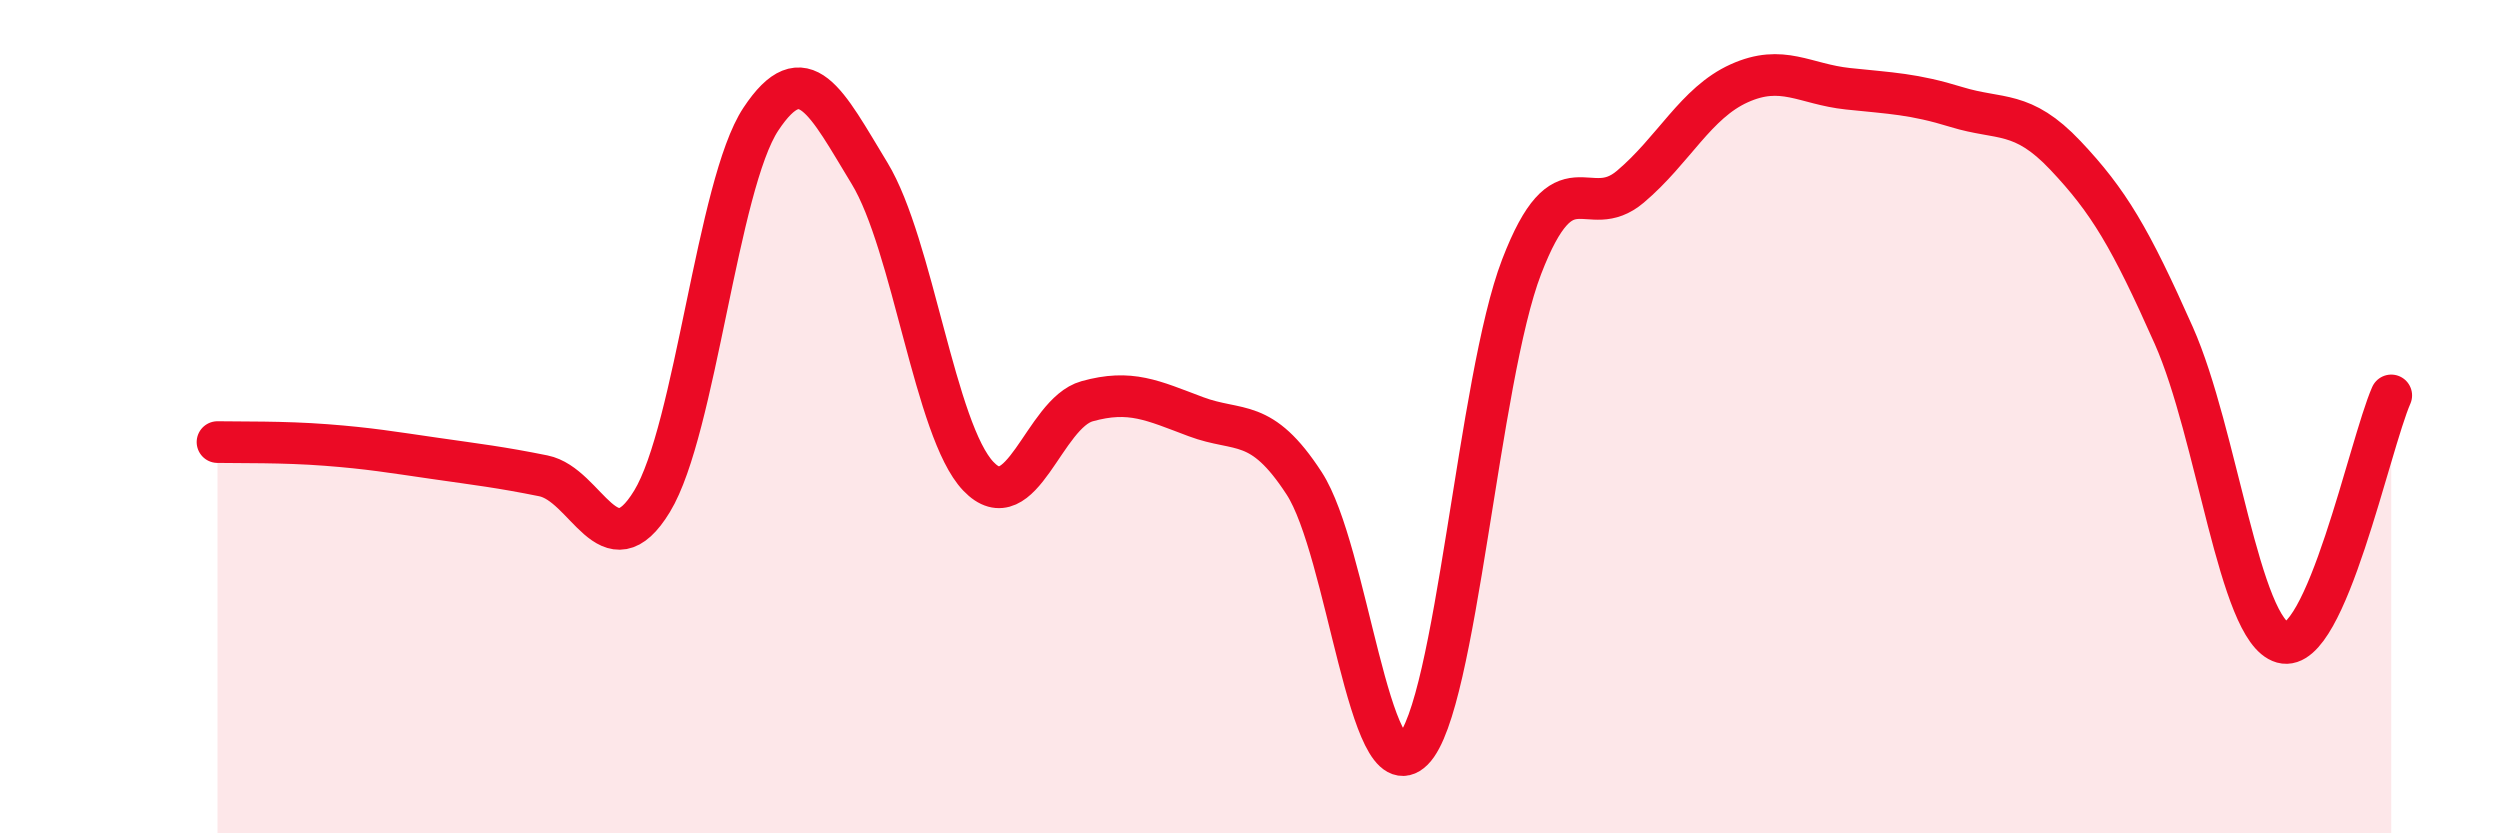
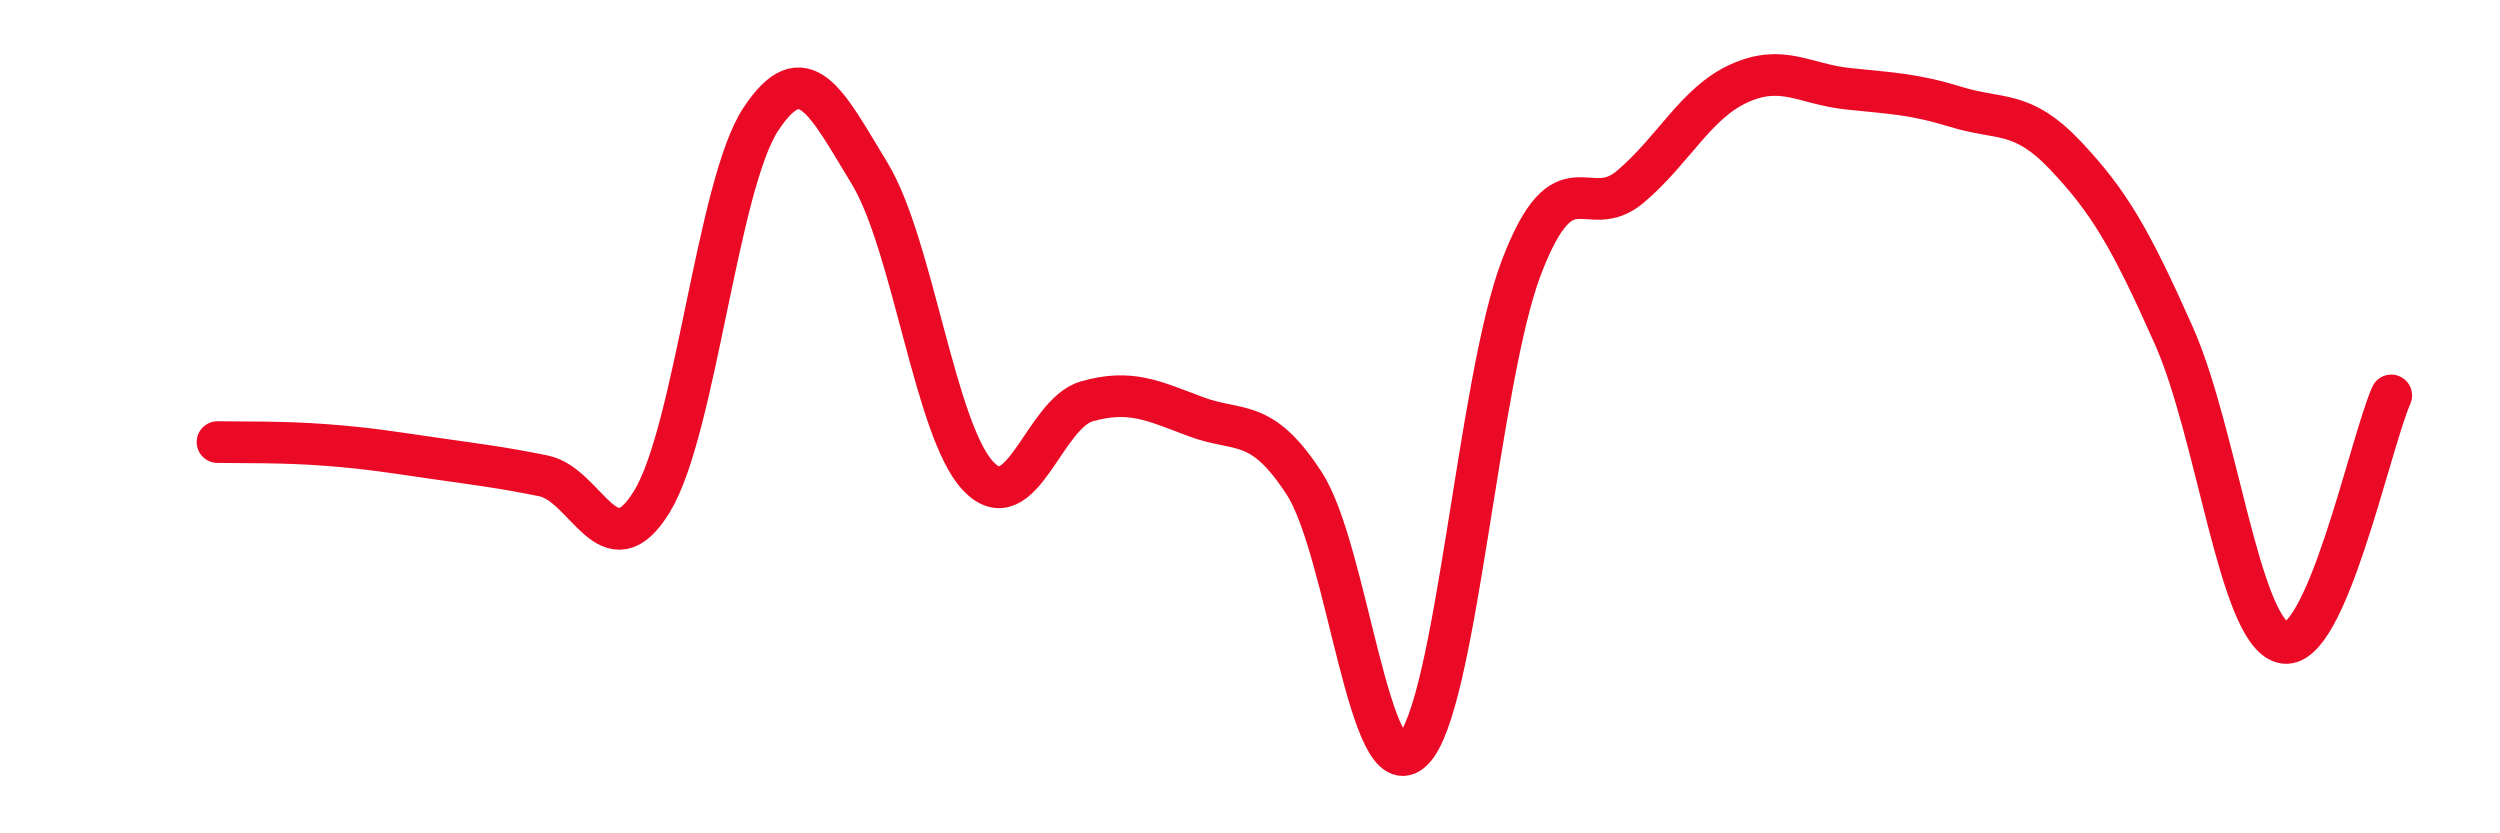
<svg xmlns="http://www.w3.org/2000/svg" width="60" height="20" viewBox="0 0 60 20">
-   <path d="M 5.22,10.61 C 5.74,10.62 6.79,10.6 7.83,10.68 C 8.87,10.76 9.39,10.85 10.43,11 C 11.47,11.15 12,11.21 13.04,11.42 C 14.08,11.63 14.61,13.74 15.65,12.03 C 16.69,10.32 17.22,4.43 18.26,2.86 C 19.3,1.29 19.83,2.45 20.87,4.16 C 21.91,5.87 22.44,10.34 23.48,11.43 C 24.52,12.52 25.05,9.92 26.09,9.63 C 27.13,9.34 27.66,9.61 28.7,10 C 29.74,10.39 30.26,10 31.3,11.6 C 32.34,13.2 32.87,19.04 33.91,18 C 34.95,16.96 35.48,9.1 36.52,6.4 C 37.56,3.7 38.09,5.36 39.13,4.48 C 40.17,3.6 40.7,2.47 41.74,2 C 42.78,1.53 43.31,2.02 44.35,2.13 C 45.39,2.24 45.92,2.25 46.96,2.57 C 48,2.89 48.53,2.63 49.57,3.73 C 50.61,4.83 51.13,5.71 52.17,8.05 C 53.21,10.39 53.74,15.13 54.78,15.42 C 55.82,15.71 56.87,10.68 57.39,9.49L57.39 20L5.22 20Z" fill="#EB0A25" opacity="0.1" stroke-linecap="round" stroke-linejoin="round" />
  <path d="M 5.22,10.61 C 5.74,10.62 6.79,10.6 7.83,10.68 C 8.87,10.76 9.39,10.85 10.43,11 C 11.47,11.15 12,11.21 13.04,11.42 C 14.08,11.63 14.61,13.74 15.65,12.03 C 16.69,10.32 17.22,4.43 18.26,2.86 C 19.3,1.29 19.83,2.45 20.87,4.16 C 21.91,5.87 22.44,10.34 23.48,11.43 C 24.52,12.52 25.05,9.92 26.09,9.63 C 27.13,9.34 27.66,9.61 28.7,10 C 29.74,10.39 30.26,10 31.3,11.6 C 32.34,13.2 32.87,19.04 33.91,18 C 34.95,16.96 35.48,9.1 36.52,6.4 C 37.56,3.7 38.09,5.36 39.13,4.48 C 40.17,3.6 40.7,2.47 41.74,2 C 42.78,1.53 43.31,2.02 44.35,2.13 C 45.39,2.24 45.92,2.25 46.96,2.57 C 48,2.89 48.53,2.63 49.57,3.73 C 50.61,4.83 51.13,5.71 52.17,8.05 C 53.21,10.39 53.74,15.13 54.78,15.42 C 55.82,15.71 56.87,10.68 57.39,9.49" stroke="#EB0A25" stroke-width="1" fill="none" stroke-linecap="round" stroke-linejoin="round" />
</svg>